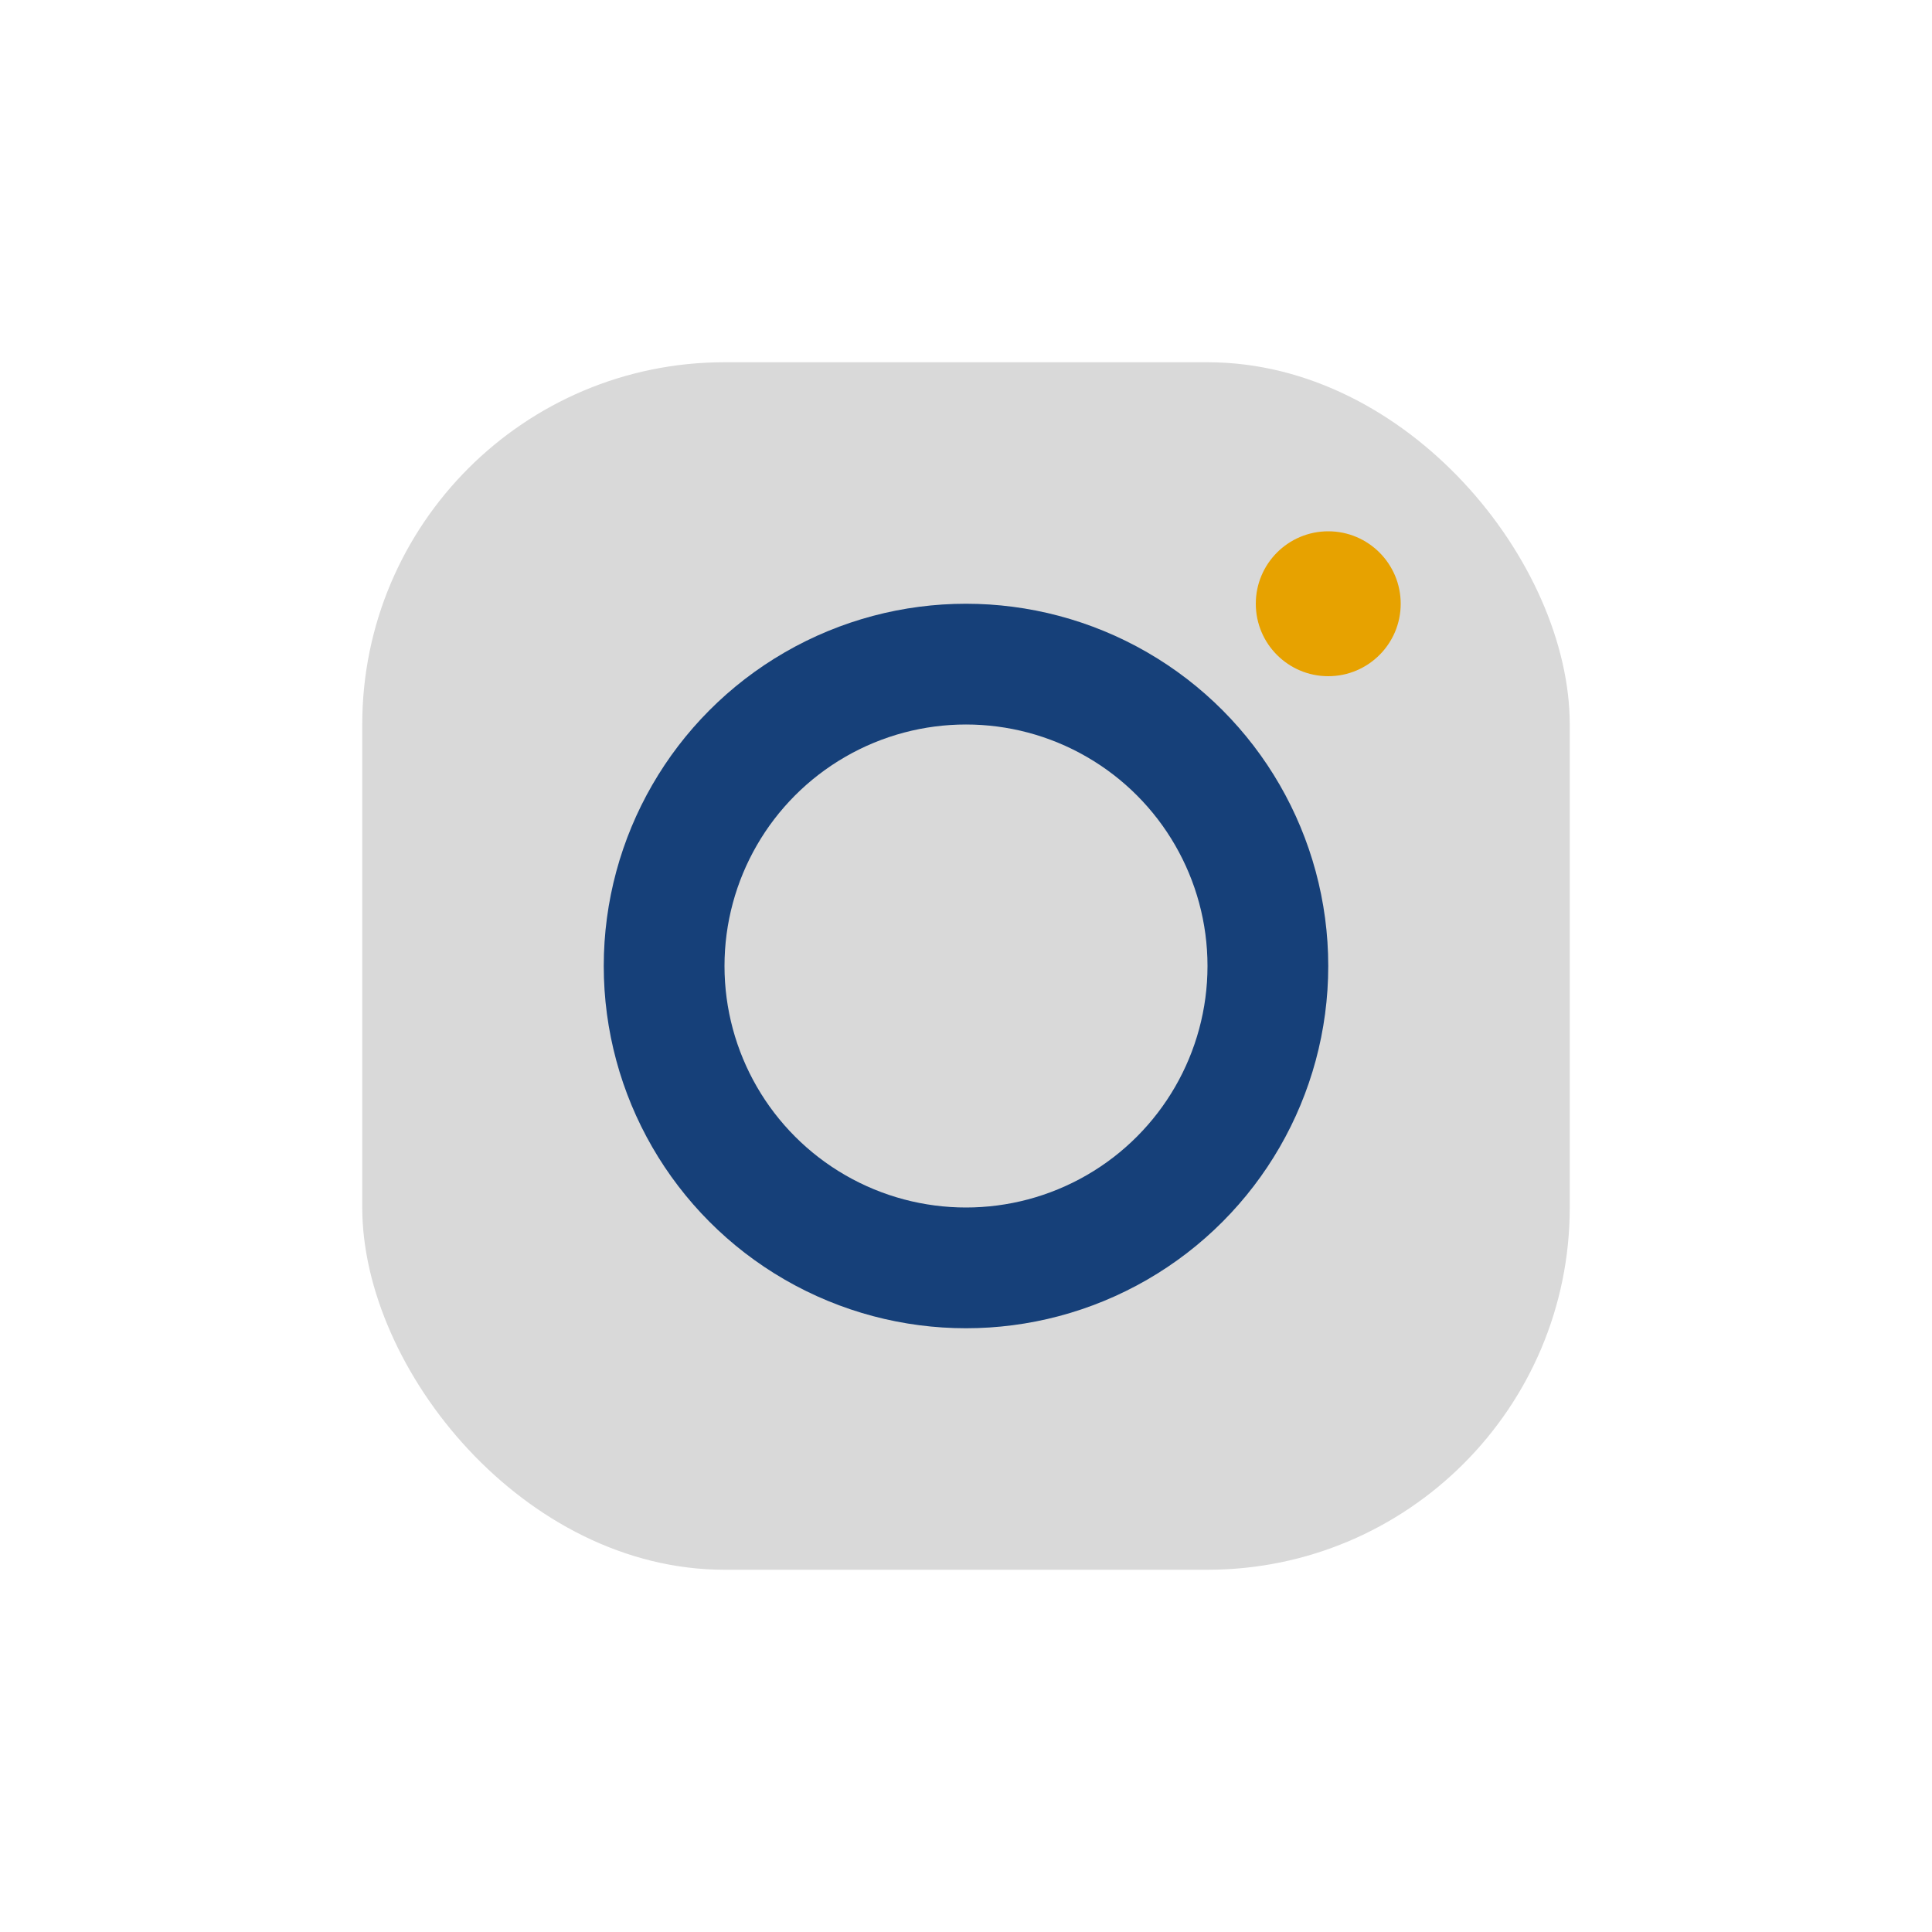
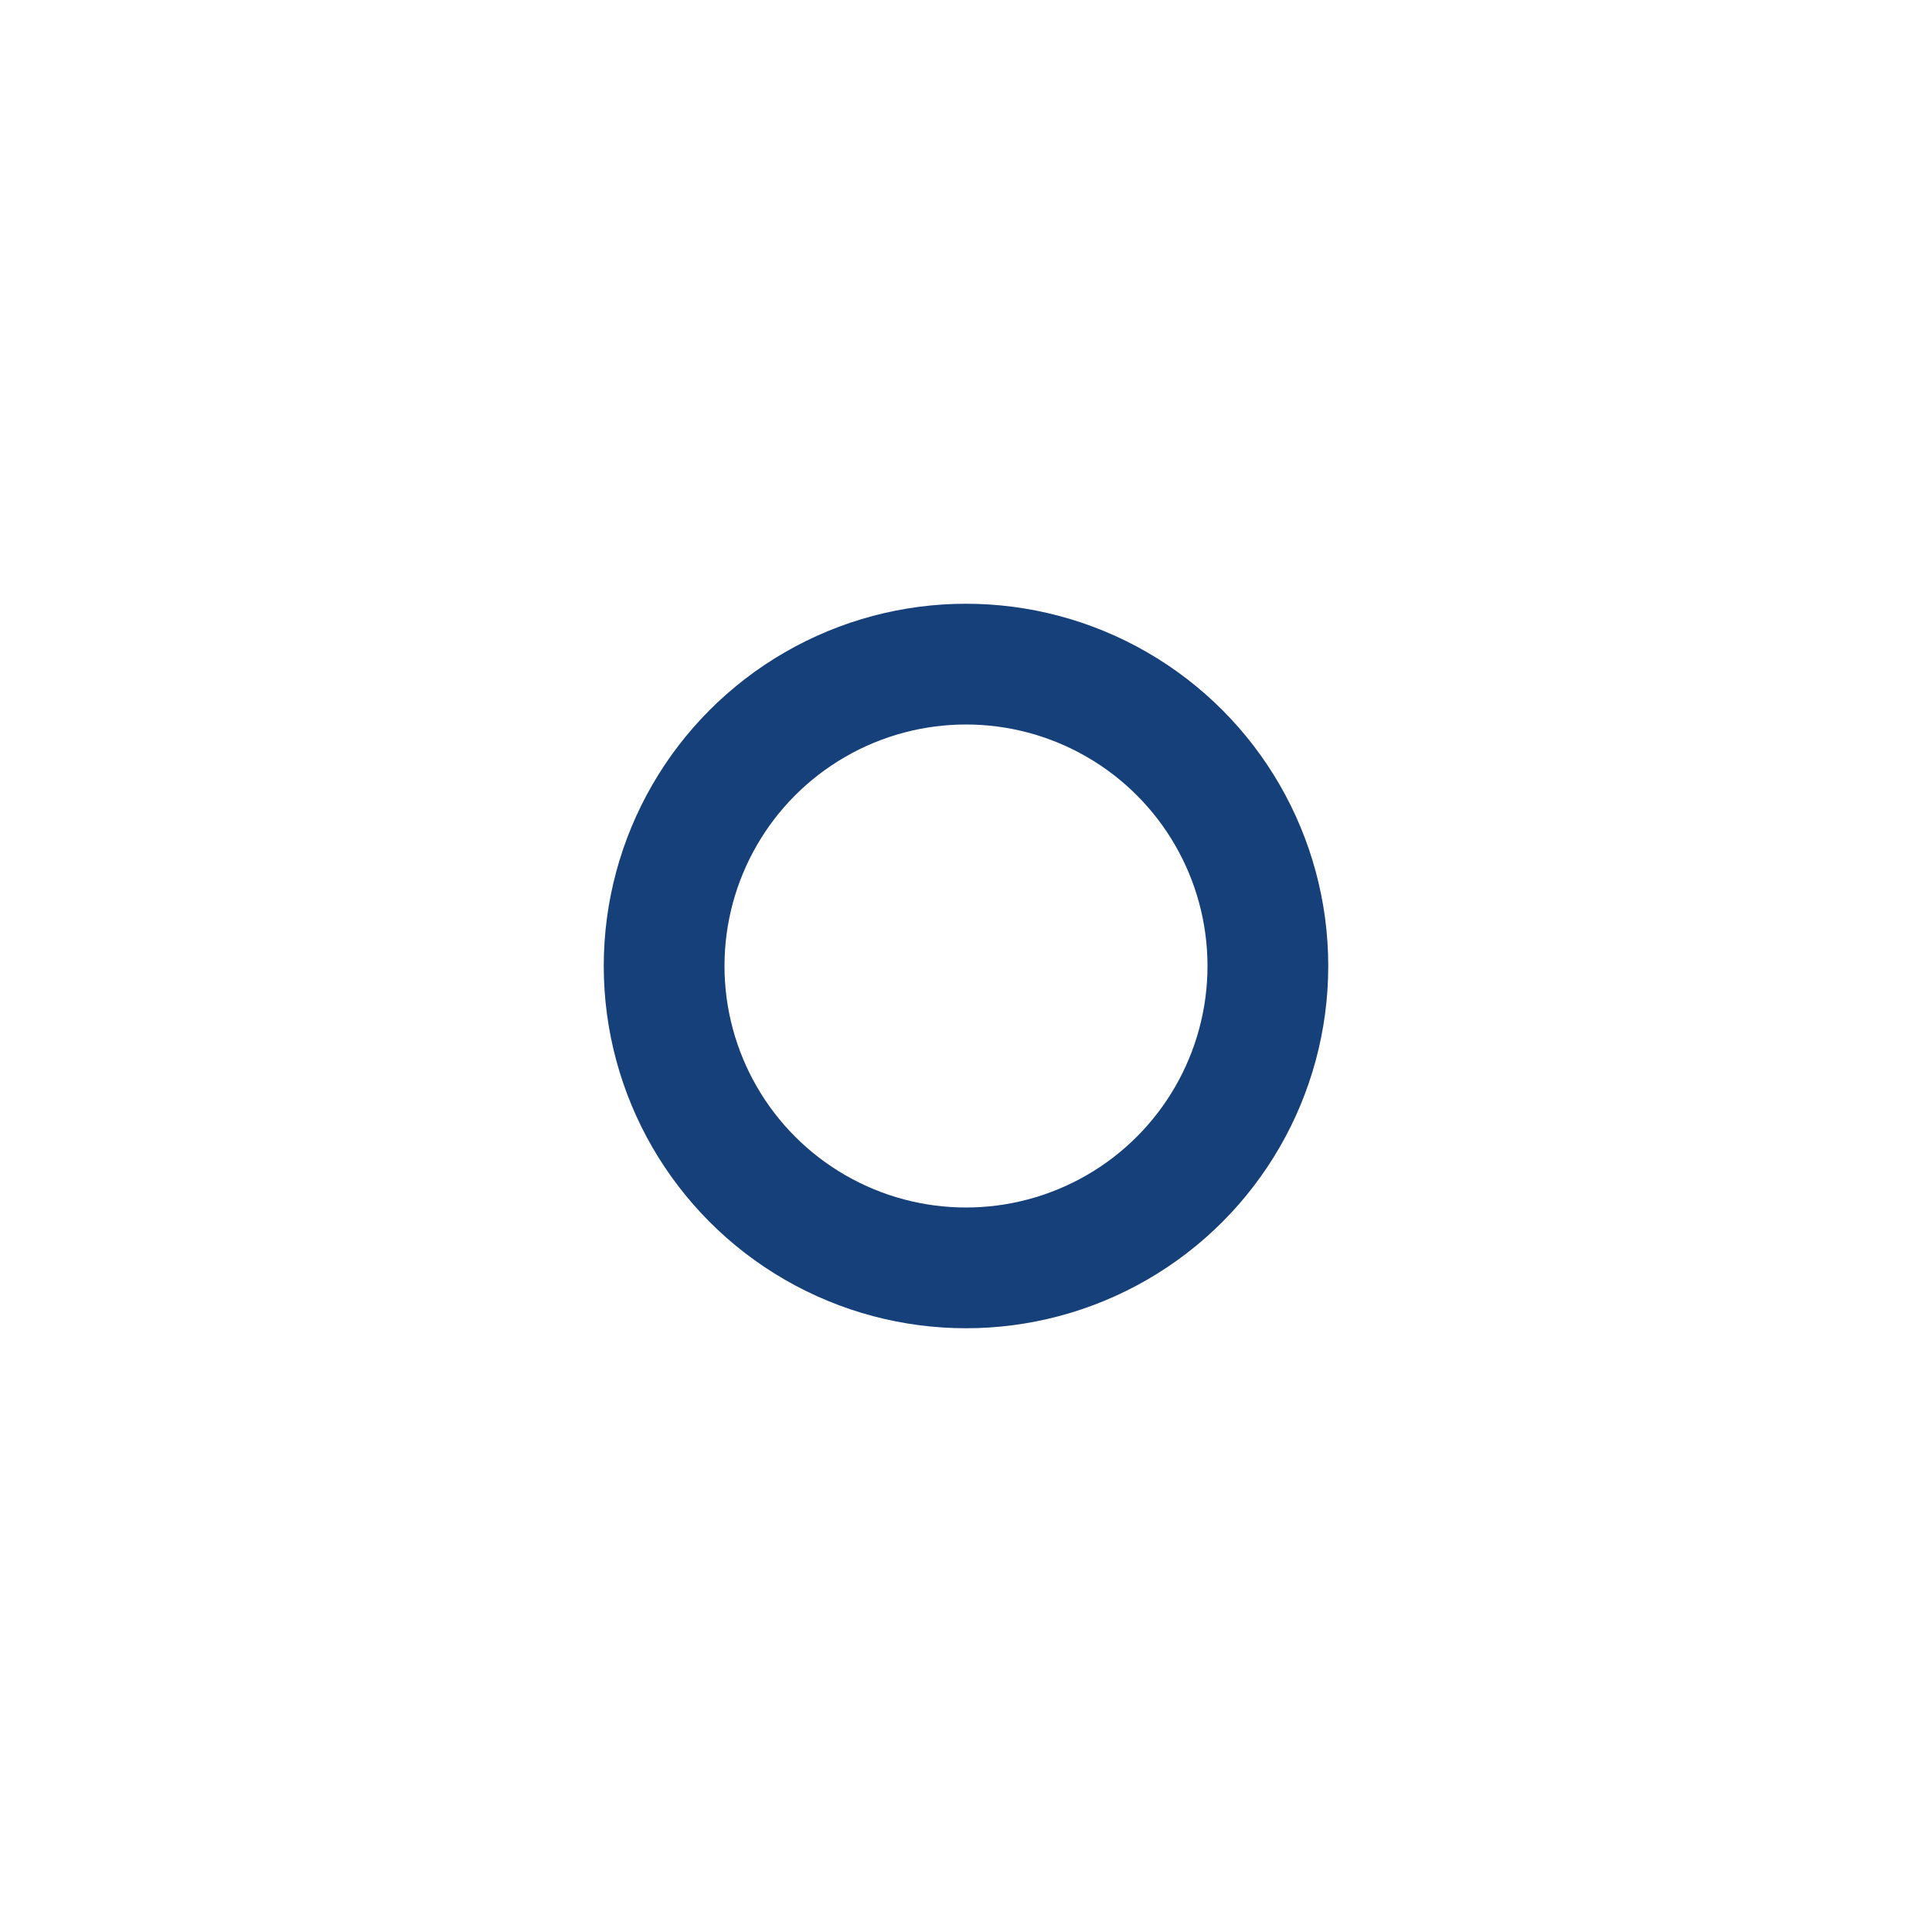
<svg xmlns="http://www.w3.org/2000/svg" width="32" height="32" viewBox="0 0 32 32">
-   <rect x="6" y="6" width="20" height="20" rx="6" fill="#D9D9D9" />
  <circle cx="16" cy="16" r="5" stroke="#164079" stroke-width="2" fill="none" />
-   <circle cx="22" cy="10" r="1.2" fill="#E7A200" />
</svg>